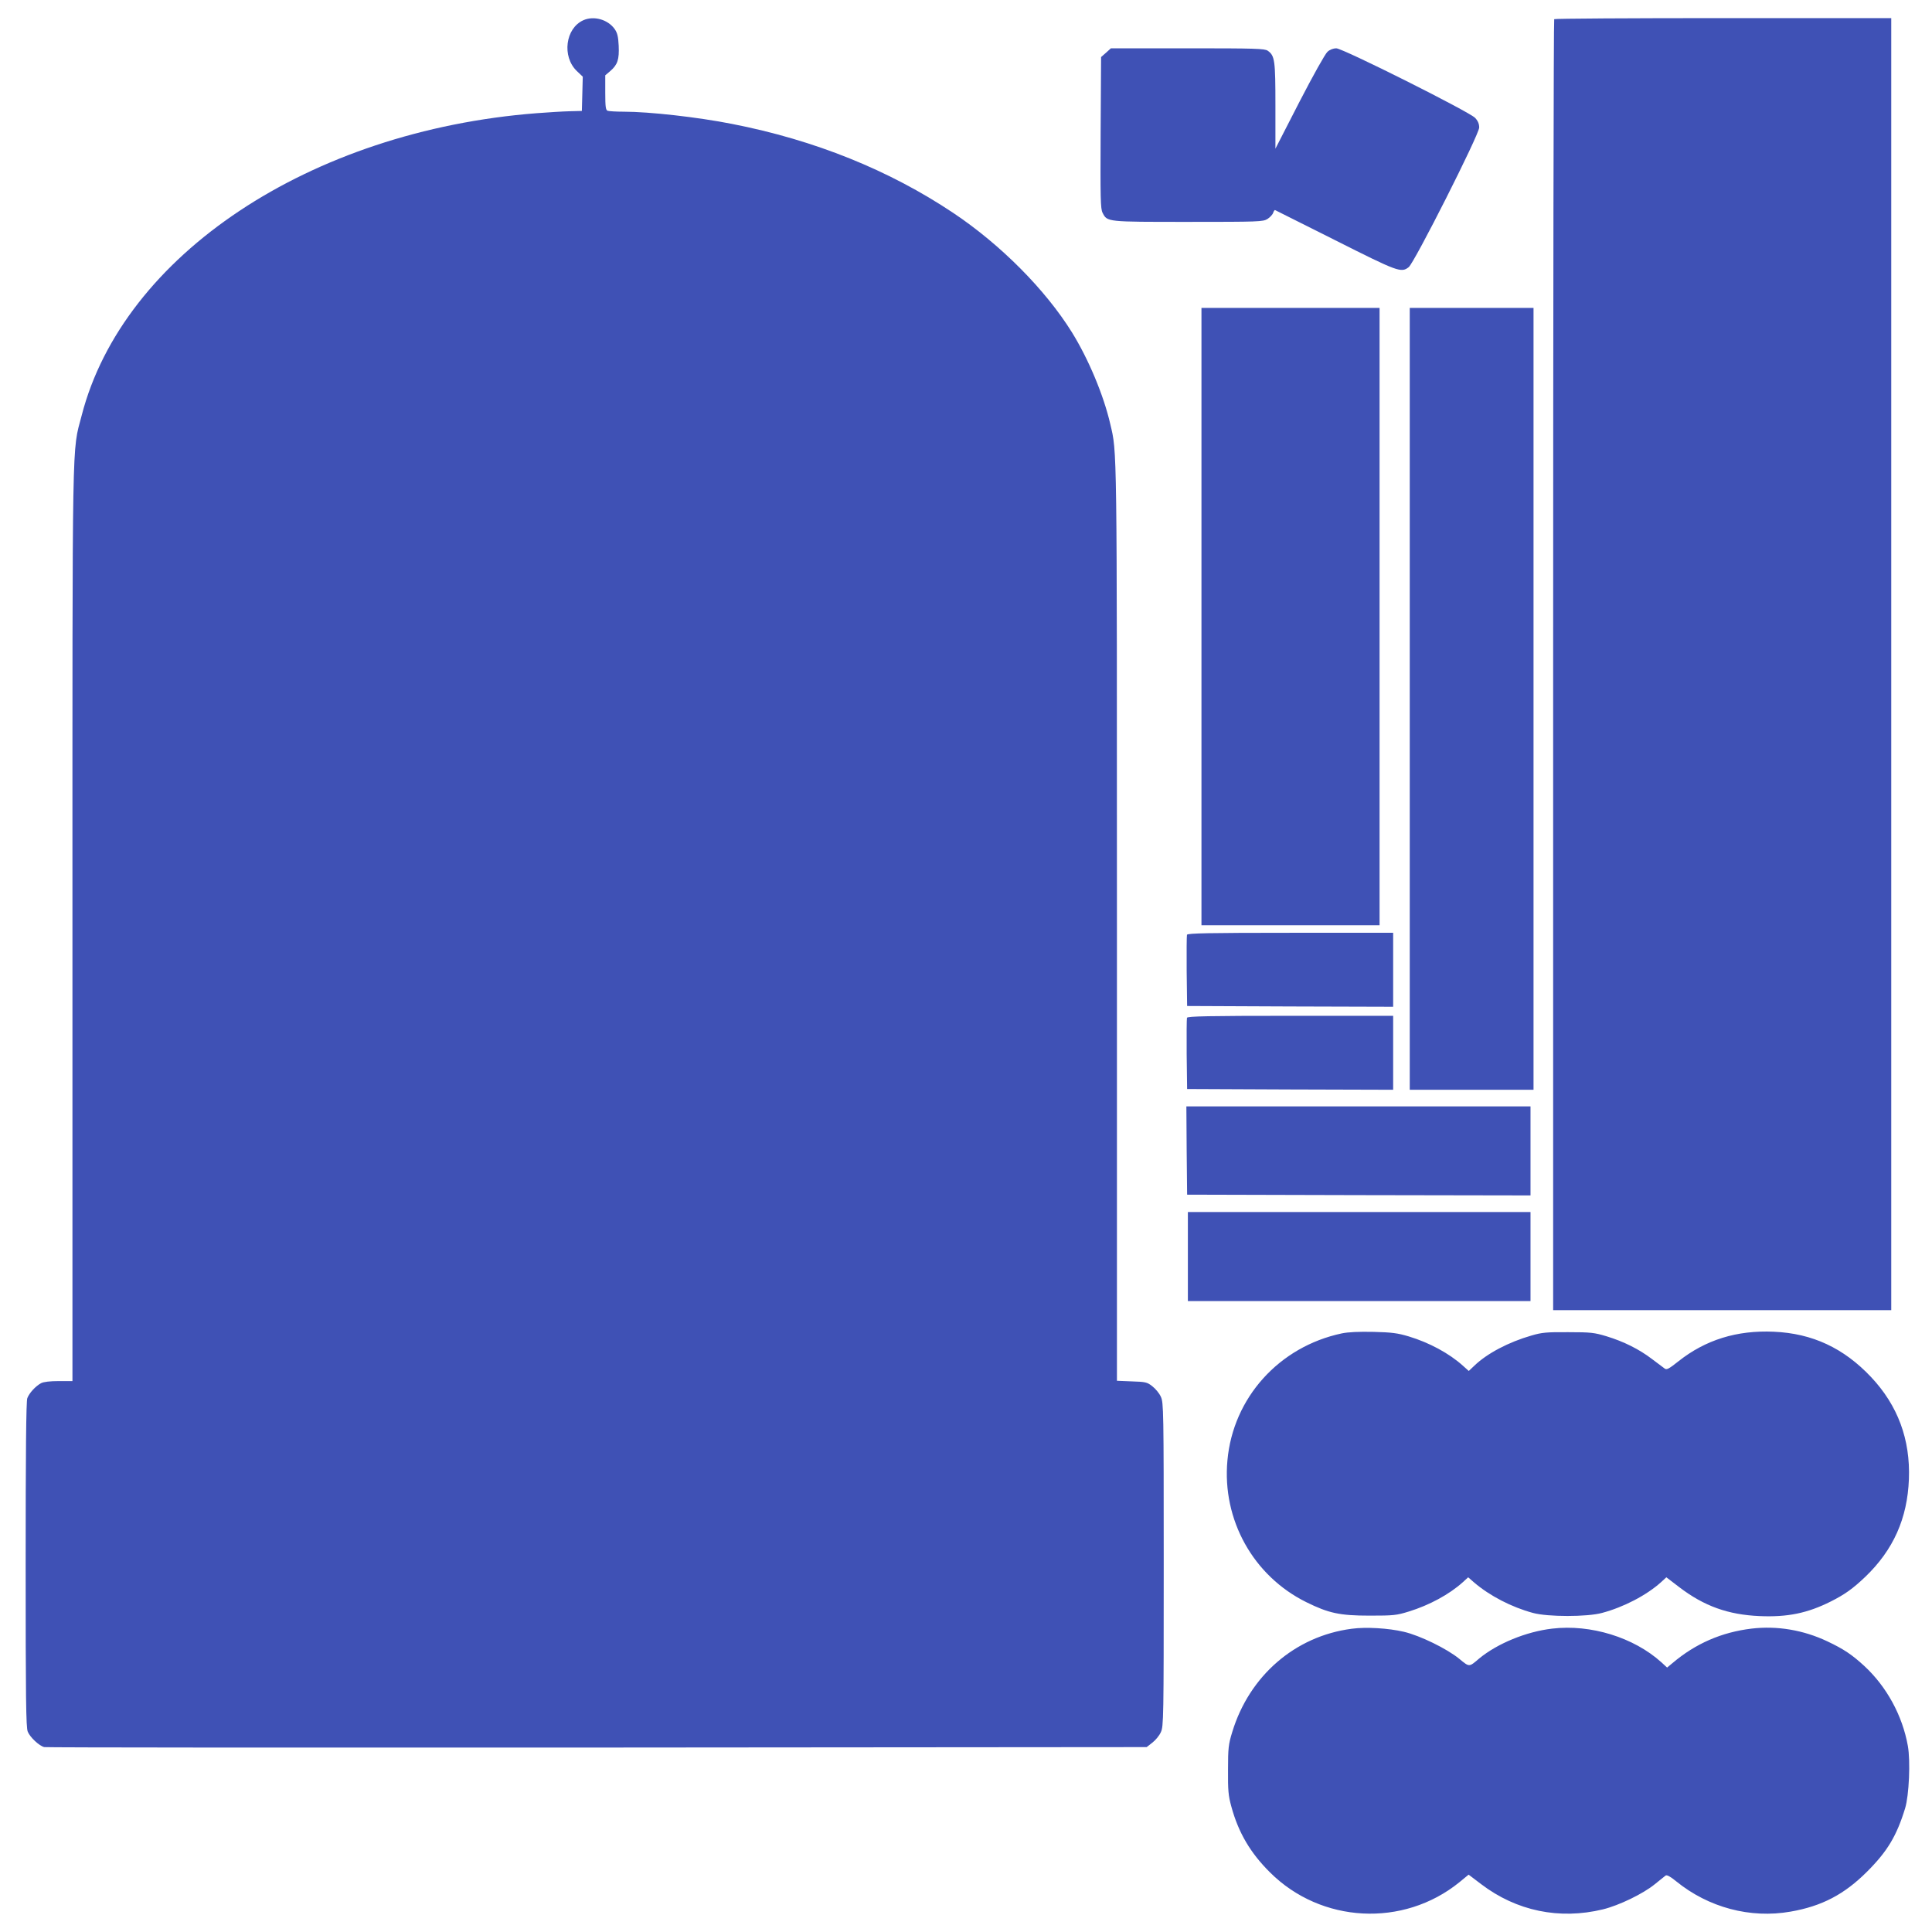
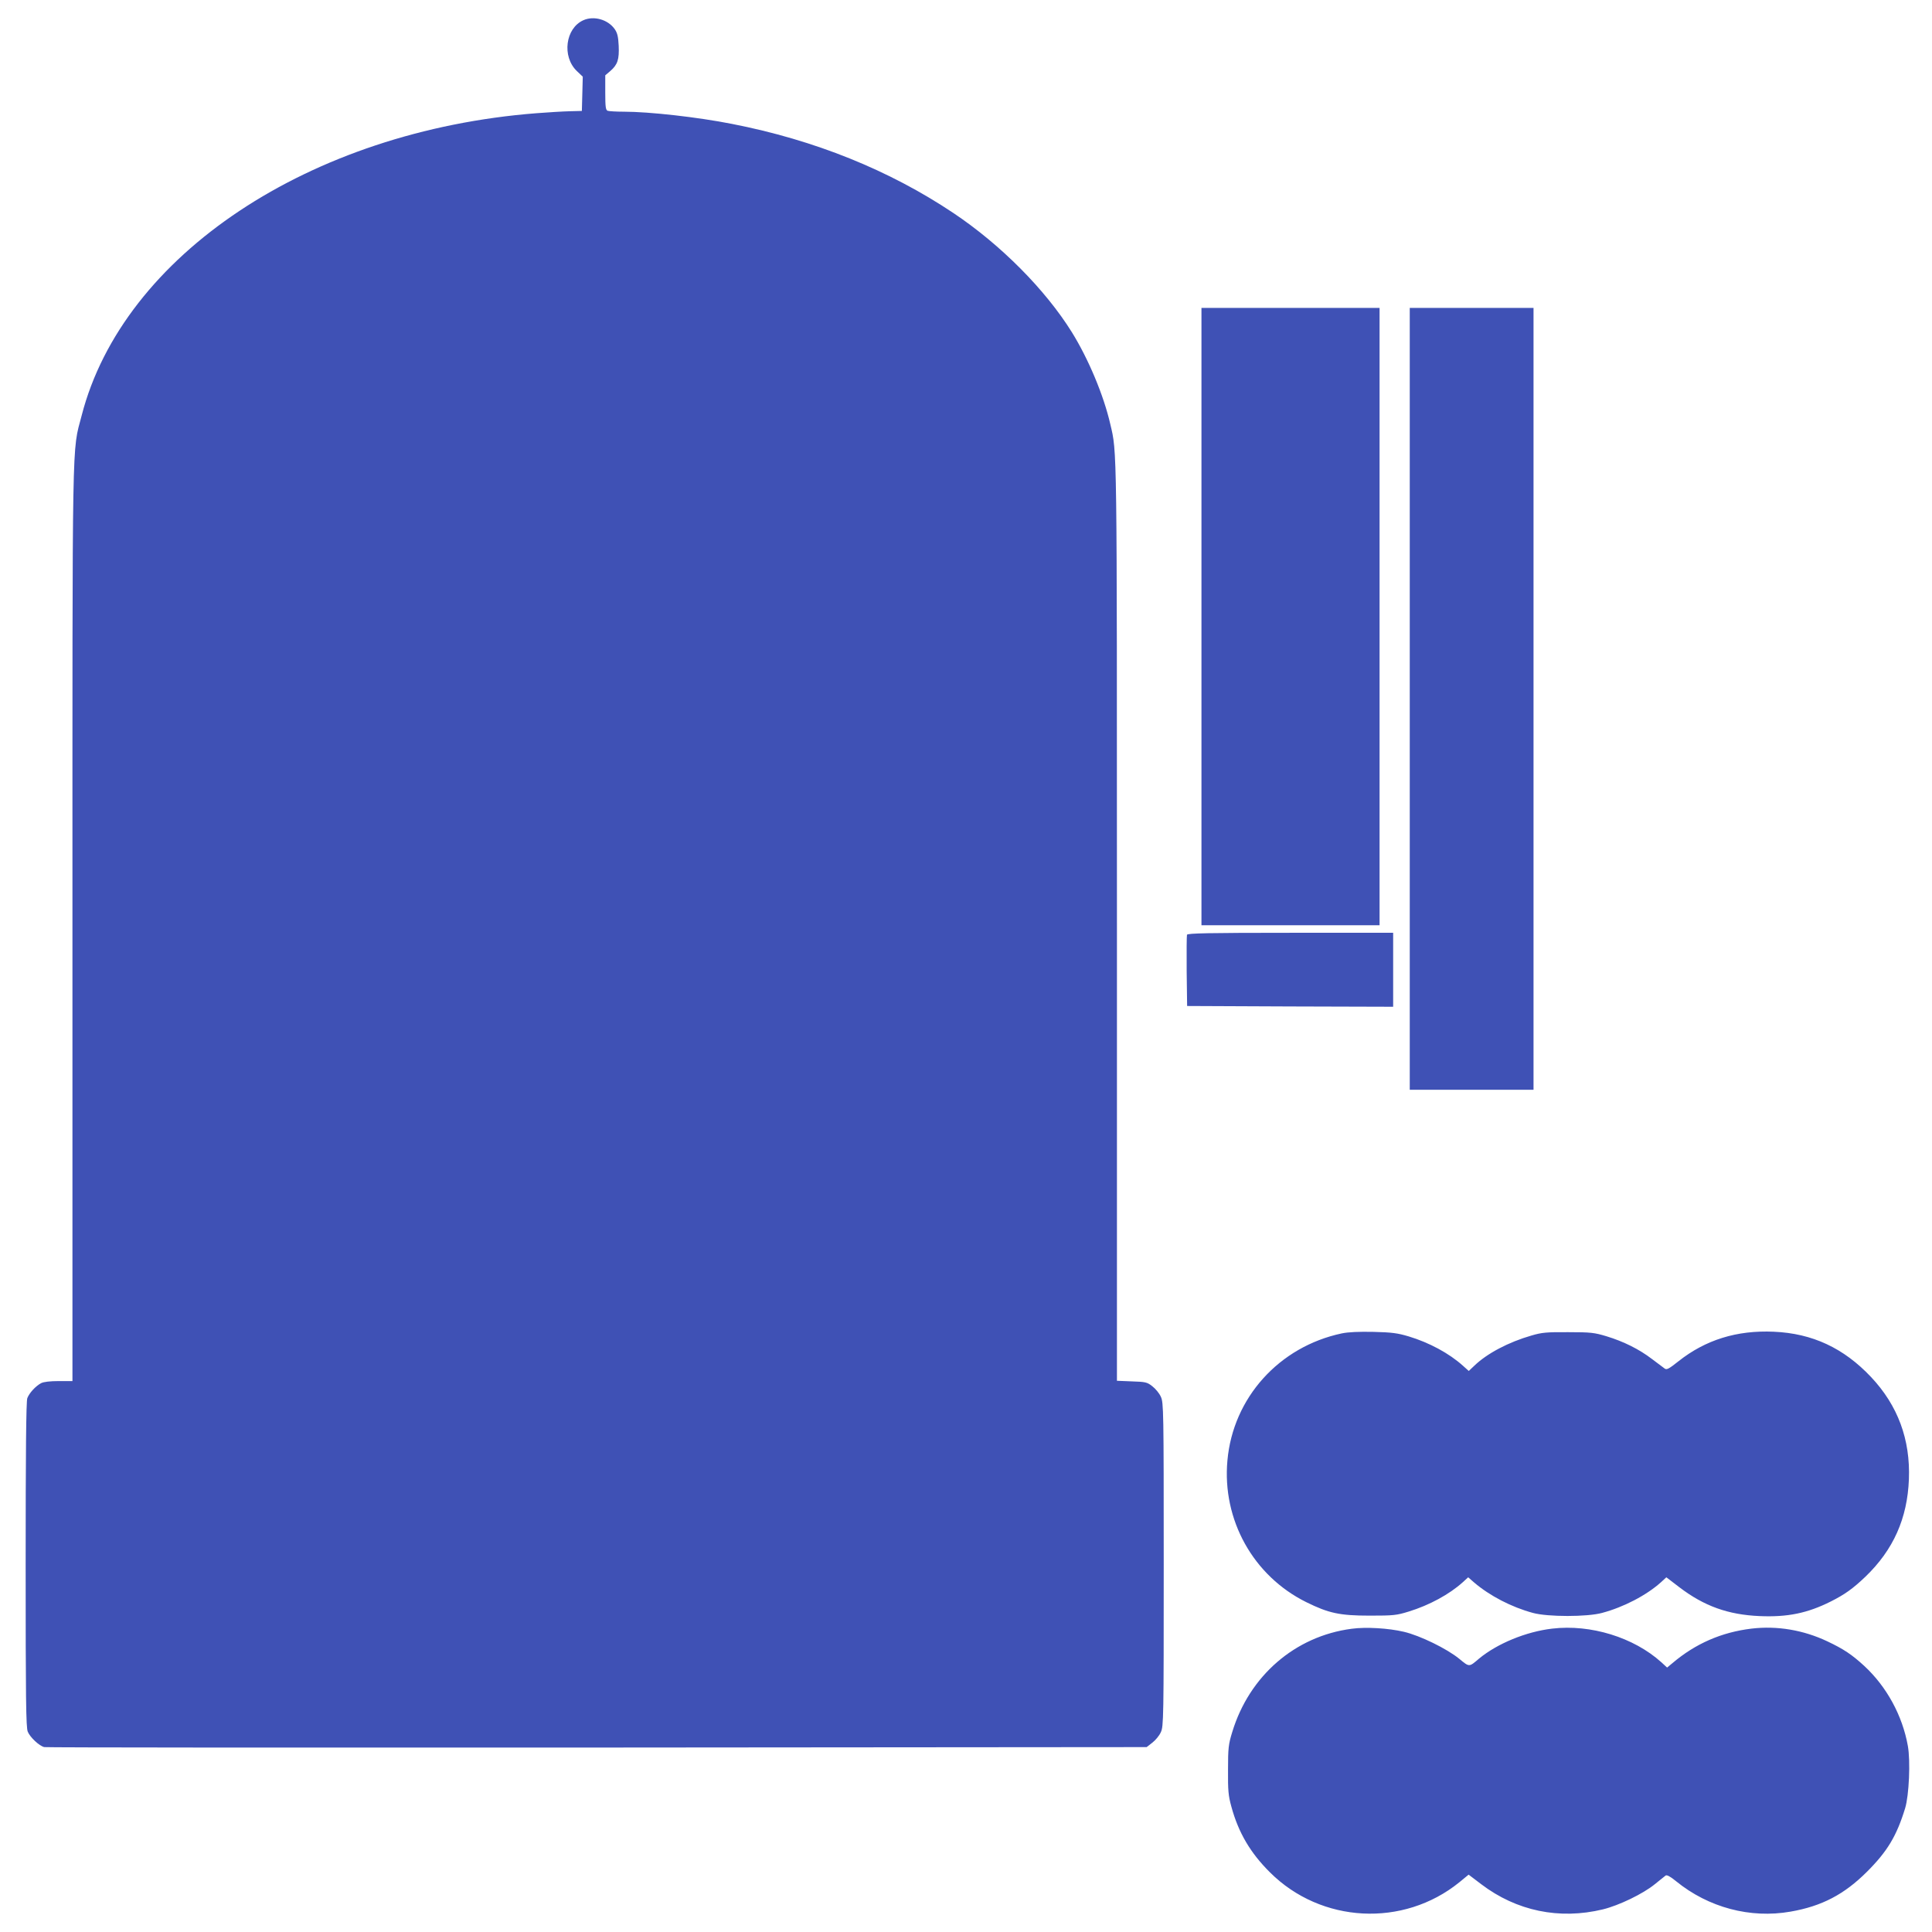
<svg xmlns="http://www.w3.org/2000/svg" version="1.0" width="1280pt" height="1280pt" viewBox="0 0 1280 1280" preserveAspectRatio="xMidYMid meet">
  <g transform="translate(0,1280) scale(0.1,-0.1)" fill="#3f51b5" stroke="none">
    <path d="M3865 12666 c-119 -53 -143 -240 -44 -336 l40 -38 -3 -114 -3 -113 -80 -2 c-44 -1 -143 -7 -220 -13 -1503 -117 -2740 -940 -3014 -2003 -65 -249 -61 -49 -61 -3373 l0 -3024 -90 0 c-59 0 -101 -5 -118 -14 -36 -19 -78 -65 -91 -99 -8 -19 -11 -368 -11 -1103 0 -880 2 -1081 14 -1107 15 -37 76 -94 109 -102 12 -3 1660 -4 3663 -3 l3641 3 37 29 c21 16 47 47 57 70 18 39 19 87 19 1111 0 1024 -1 1072 -19 1111 -10 23 -36 54 -57 70 -34 27 -45 29 -136 32 l-98 4 0 3031 c0 3199 1 3117 -44 3307 -44 192 -145 432 -254 608 -176 283 -472 581 -786 791 -425 284 -918 483 -1466 590 -227 45 -549 81 -716 81 -51 0 -99 3 -108 6 -13 5 -16 25 -16 120 l0 115 34 29 c48 42 59 76 55 167 -3 62 -9 85 -27 111 -45 63 -138 89 -207 58z" />
-     <path d="M10297 12673 c-4 -3 -7 -1929 -7 -4280 l0 -4273 1120 0 1120 0 0 4280 0 4280 -1113 0 c-613 0 -1117 -3 -1120 -7z" />
-     <path d="M7328 12451 l-33 -29 -3 -501 c-2 -436 -1 -505 13 -531 31 -61 26 -60 567 -60 469 0 495 1 525 19 17 11 34 29 38 41 4 12 10 20 13 18 4 -2 183 -92 399 -200 415 -209 436 -217 486 -178 38 30 467 879 467 925 0 24 -8 44 -27 64 -39 41 -877 461 -920 461 -19 0 -43 -9 -58 -23 -15 -13 -94 -154 -186 -332 l-159 -310 0 283 c0 303 -4 333 -51 366 -21 14 -78 16 -531 16 l-508 0 -32 -29z" />
    <path d="M7960 8715 l0 -2045 590 0 590 0 0 2045 0 2045 -590 0 -590 0 0 -2045z" />
    <path d="M9340 8170 l0 -2590 410 0 410 0 0 2590 0 2590 -410 0 -410 0 0 -2590z" />
    <path d="M7864 6607 c-2 -7 -3 -116 -2 -242 l3 -230 683 -3 682 -2 0 245 0 245 -680 0 c-542 0 -682 -3 -686 -13z" />
-     <path d="M7864 6057 c-2 -7 -3 -116 -2 -242 l3 -230 683 -3 682 -2 0 245 0 245 -680 0 c-542 0 -682 -3 -686 -13z" />
-     <path d="M7862 5178 l3 -293 1138 -3 1137 -2 0 295 0 295 -1140 0 -1140 0 2 -292z" />
-     <path d="M7870 4475 l0 -295 1135 0 1135 0 0 295 0 295 -1135 0 -1135 0 0 -295z" />
    <path d="M8890 3966 c-416 -88 -721 -427 -758 -842 -36 -393 171 -765 523 -939 148 -73 221 -89 420 -89 157 0 177 2 258 27 137 42 269 114 358 194 l36 33 39 -34 c104 -89 249 -164 390 -202 98 -27 360 -27 458 0 143 38 294 117 389 202 l37 34 85 -65 c165 -126 324 -183 533 -192 184 -8 317 19 472 97 93 47 145 84 229 164 185 178 278 386 288 646 10 263 -73 488 -251 677 -181 192 -389 289 -644 300 -245 11 -453 -54 -632 -196 -63 -50 -78 -58 -91 -48 -9 7 -47 35 -84 63 -85 65 -187 116 -302 151 -80 24 -103 27 -253 27 -143 1 -175 -2 -243 -22 -153 -44 -295 -119 -379 -200 l-37 -35 -38 34 c-92 83 -224 154 -360 195 -74 22 -112 27 -233 30 -97 2 -166 -1 -210 -10z" />
    <path d="M8955 2009 c-375 -49 -678 -312 -791 -684 -25 -81 -28 -106 -28 -250 -1 -137 2 -172 22 -244 47 -173 126 -307 256 -436 339 -338 883 -366 1254 -66 l62 51 83 -63 c234 -178 518 -237 807 -167 106 26 266 103 344 167 32 26 64 52 71 57 8 6 31 -6 70 -38 214 -174 491 -248 758 -201 207 36 356 114 507 265 135 135 196 237 252 420 26 85 36 313 18 413 -36 201 -140 392 -289 530 -82 75 -135 111 -245 163 -159 75 -332 104 -502 84 -198 -24 -371 -99 -524 -229 l-35 -29 -38 35 c-183 165 -468 253 -723 223 -173 -20 -364 -99 -484 -198 -68 -58 -64 -58 -132 -2 -82 67 -260 154 -367 179 -102 24 -251 33 -346 20z" />
  </g>
</svg>